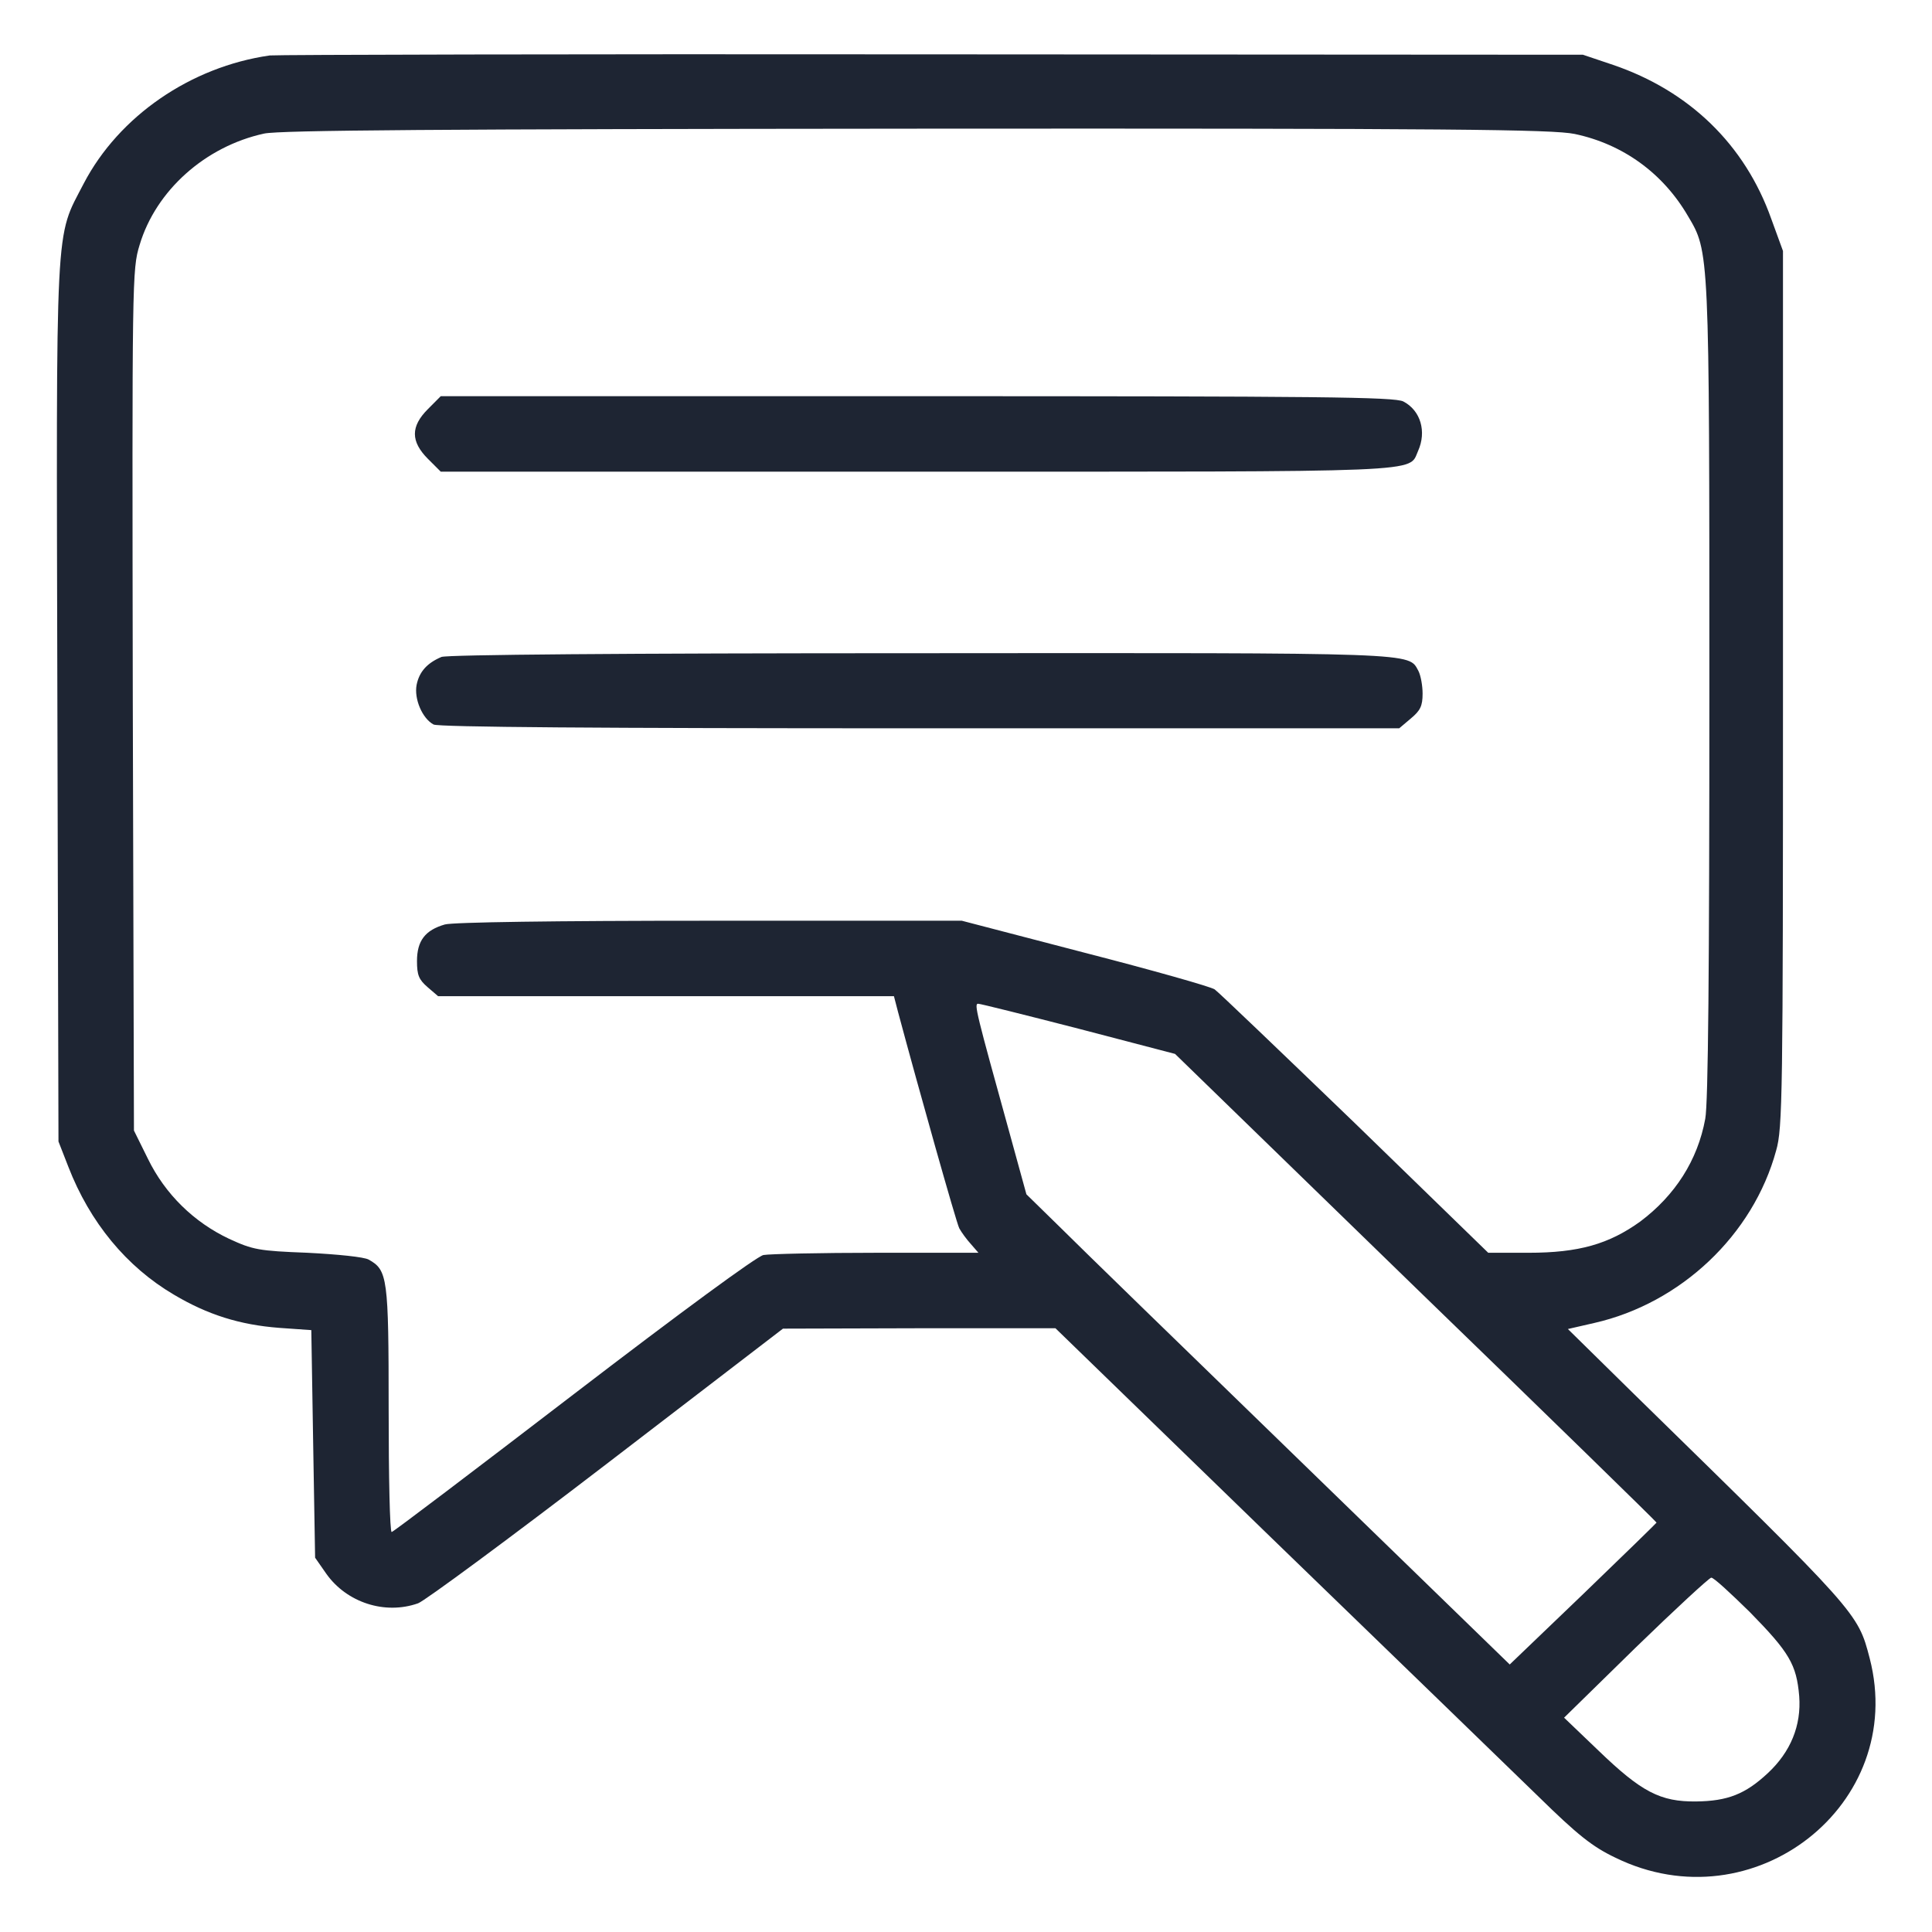
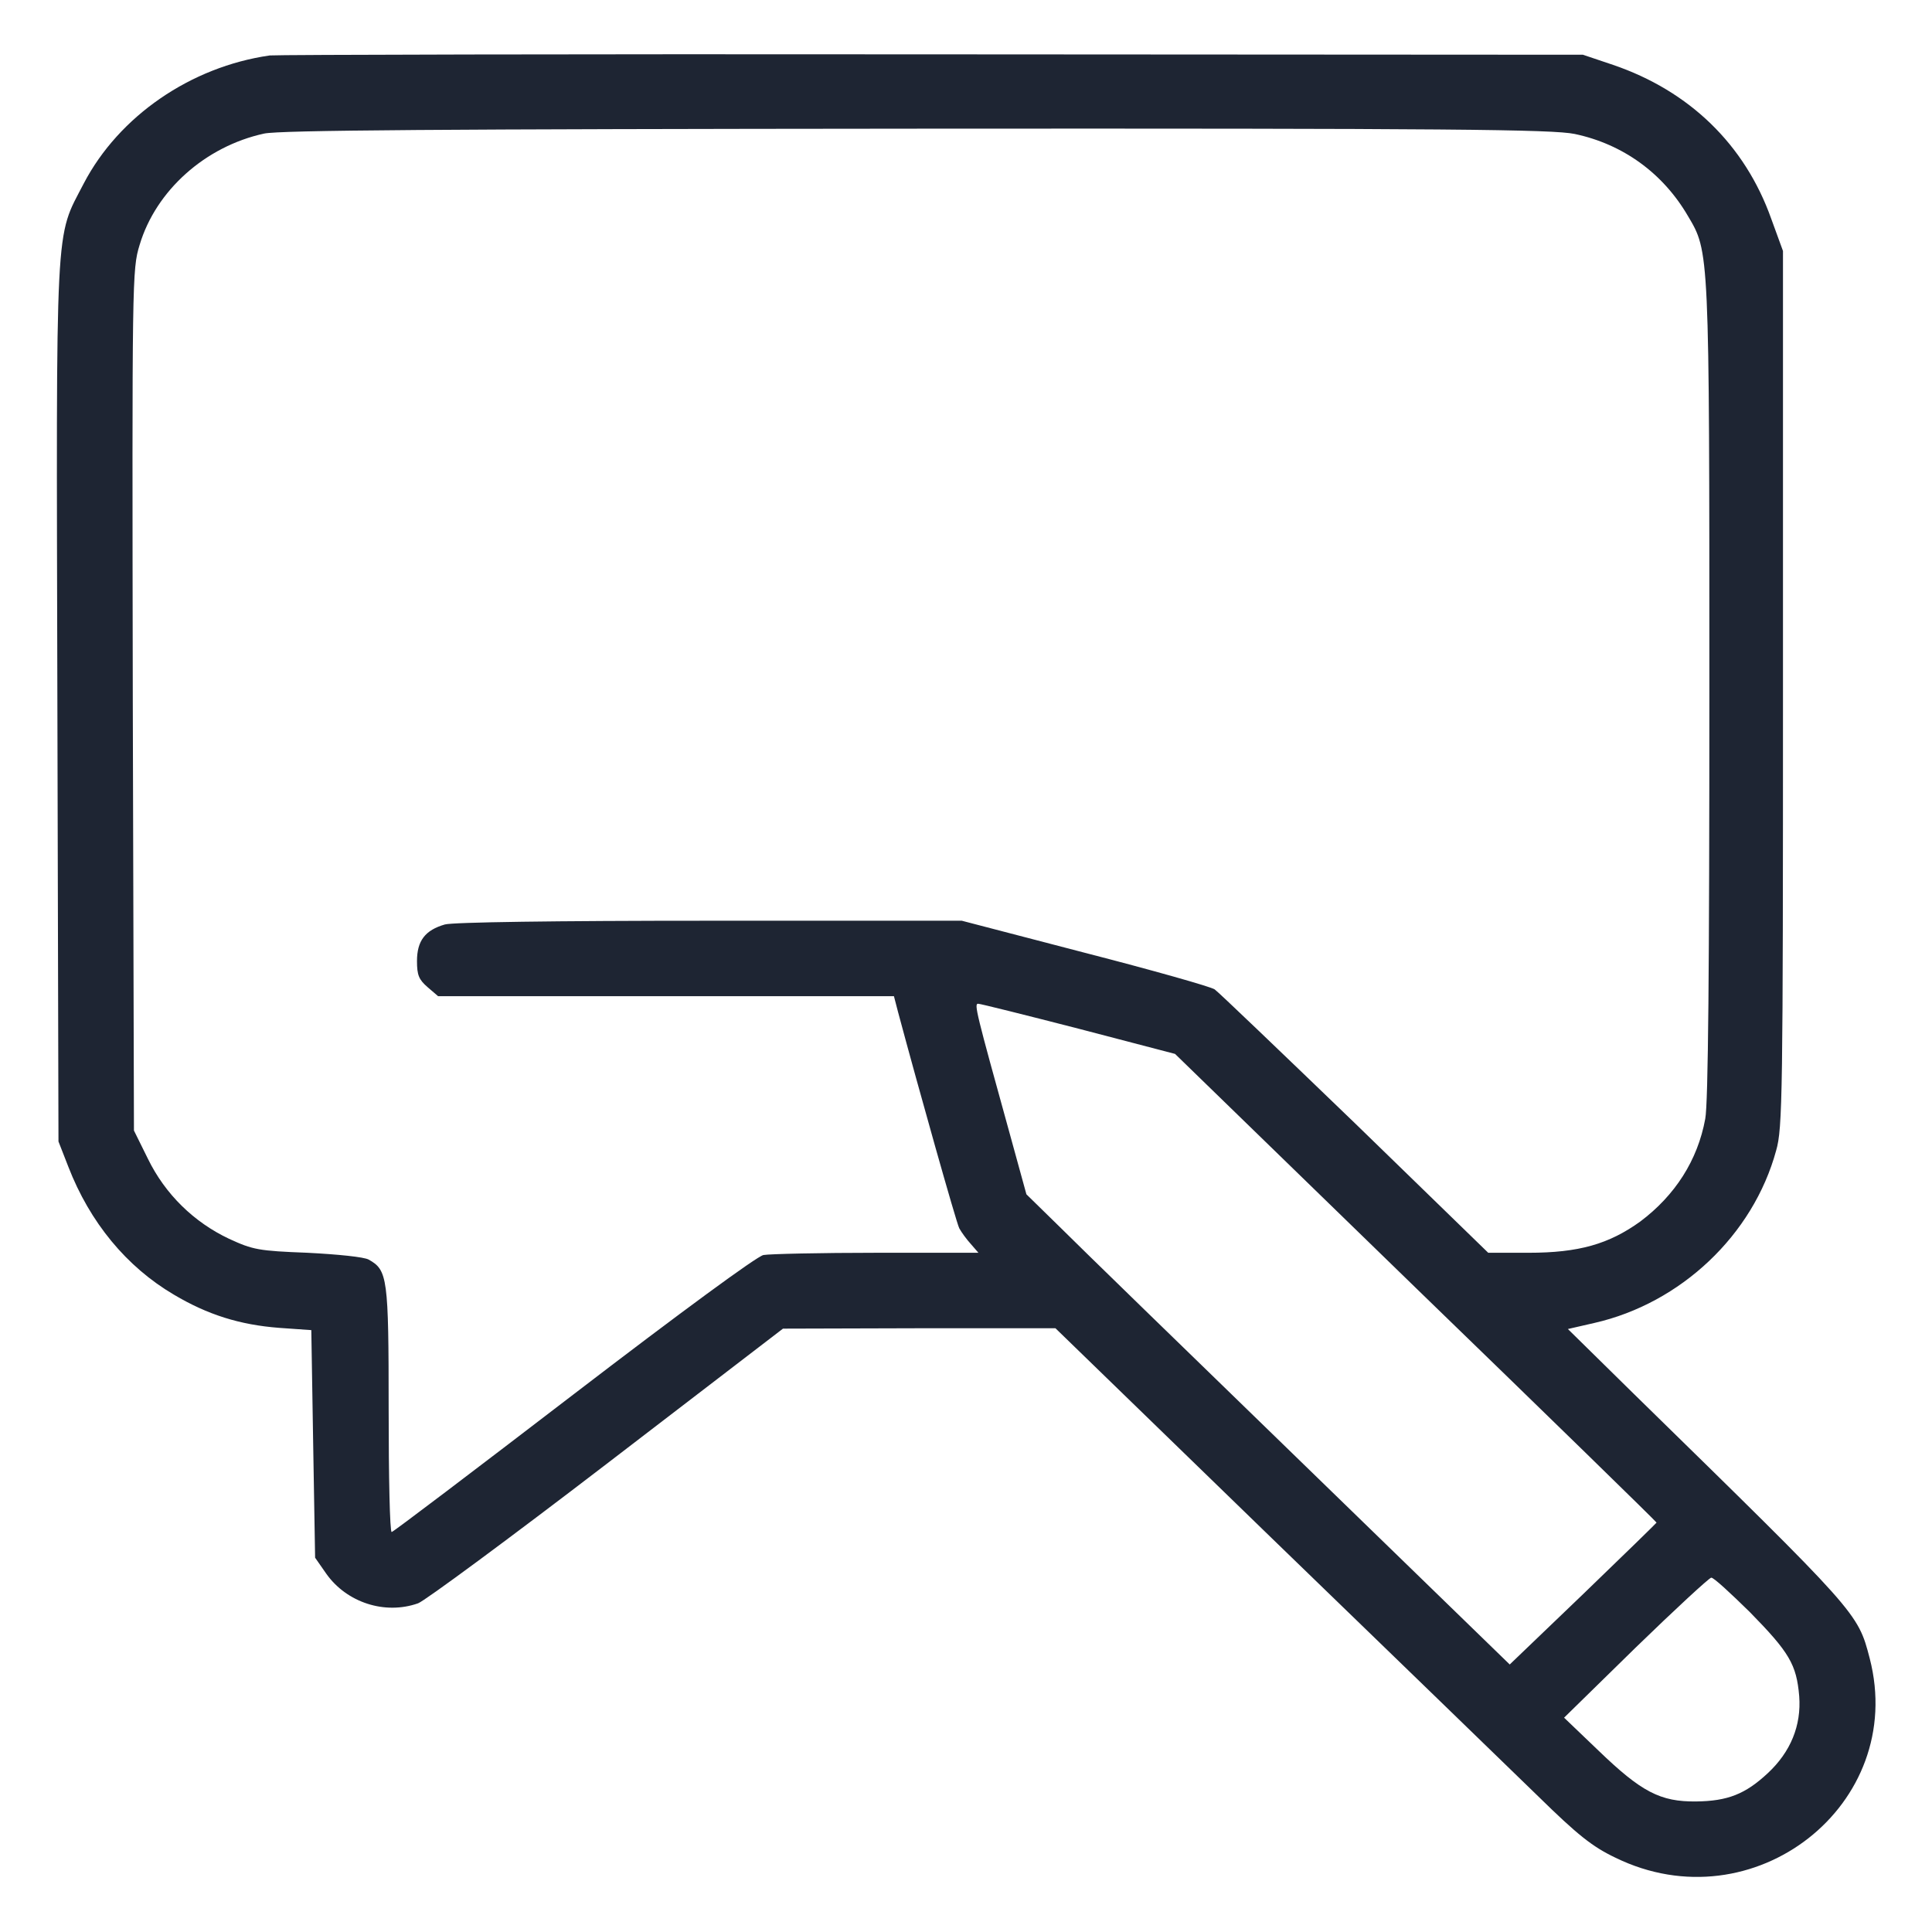
<svg xmlns="http://www.w3.org/2000/svg" width="30" height="30" viewBox="0 0 30 30" fill="none">
  <path d="M4.189 0.861C2.959 1.037 1.846 1.805 1.301 2.848C0.85 3.721 0.873 3.281 0.891 10.916L0.908 17.725L1.061 18.117C1.395 18.979 1.963 19.67 2.701 20.104C3.223 20.414 3.721 20.572 4.336 20.619L4.834 20.654L4.863 22.424L4.893 24.188L5.068 24.439C5.385 24.885 5.977 25.078 6.492 24.896C6.592 24.861 7.91 23.889 9.416 22.734L12.158 20.631L14.273 20.625H16.389L19.752 23.889C21.604 25.682 23.461 27.48 23.883 27.891C24.498 28.494 24.727 28.676 25.084 28.846C27.229 29.895 29.619 28.02 29.033 25.752C28.846 25.037 28.863 25.061 25.371 21.645L24.346 20.637L24.756 20.543C26.098 20.238 27.223 19.178 27.58 17.865C27.68 17.52 27.686 17.004 27.686 10.693V3.897L27.504 3.398C27.094 2.244 26.232 1.412 25.049 1.008L24.58 0.85L14.473 0.844C8.912 0.838 4.289 0.85 4.189 0.861ZM24.451 2.08C25.201 2.238 25.822 2.689 26.209 3.352C26.543 3.914 26.543 3.861 26.543 10.729C26.543 15.029 26.525 17.139 26.479 17.373C26.361 18.018 26.01 18.562 25.471 18.967C24.984 19.318 24.516 19.453 23.736 19.453H23.109L21.041 17.443C19.898 16.342 18.92 15.404 18.861 15.363C18.803 15.322 17.895 15.065 16.846 14.795L14.935 14.297H11.027C8.602 14.297 7.037 14.32 6.908 14.355C6.603 14.443 6.475 14.607 6.475 14.924C6.475 15.141 6.504 15.211 6.639 15.328L6.803 15.469H10.342H13.881L13.945 15.715C14.262 16.898 14.848 18.979 14.895 19.072C14.93 19.137 15.012 19.248 15.076 19.318L15.193 19.453H13.611C12.738 19.453 11.947 19.471 11.854 19.488C11.748 19.512 10.582 20.367 8.9 21.656C7.371 22.828 6.105 23.789 6.082 23.789C6.053 23.789 6.035 22.934 6.035 21.885C6.035 19.834 6.018 19.723 5.725 19.559C5.654 19.518 5.244 19.477 4.775 19.453C4.014 19.424 3.926 19.406 3.557 19.236C3.012 18.979 2.566 18.545 2.297 17.994L2.08 17.555L2.062 10.875C2.051 4.313 2.051 4.184 2.168 3.803C2.42 2.959 3.187 2.273 4.102 2.074C4.348 2.022 6.791 2.004 14.238 1.998C22.553 1.992 24.111 2.01 24.451 2.08ZM16.746 15.973L18.246 16.365L21.984 19.998C24.041 21.99 25.723 23.631 25.723 23.643C25.723 23.648 25.213 24.146 24.586 24.75L23.443 25.846L20.203 22.699C18.422 20.971 16.734 19.33 16.453 19.049L15.938 18.545L15.68 17.607C15.158 15.721 15.123 15.586 15.188 15.586C15.223 15.586 15.926 15.762 16.746 15.973ZM27.17 25.031C27.785 25.658 27.896 25.846 27.938 26.338C27.973 26.795 27.803 27.205 27.451 27.533C27.1 27.861 26.824 27.967 26.338 27.973C25.781 27.979 25.488 27.826 24.82 27.182L24.287 26.672L25.4 25.582C26.016 24.984 26.543 24.498 26.572 24.498C26.607 24.492 26.871 24.738 27.17 25.031Z" fill="#1E2533" />
-   <path d="M6.645 6.352C6.375 6.621 6.375 6.855 6.645 7.125L6.844 7.324H14.232C22.271 7.324 21.867 7.342 22.02 7.002C22.154 6.703 22.061 6.375 21.791 6.234C21.65 6.164 20.52 6.152 14.232 6.152H6.844L6.645 6.352Z" fill="#1E2533" />
-   <path d="M6.855 10.201C6.633 10.295 6.51 10.43 6.469 10.635C6.428 10.852 6.557 11.156 6.732 11.25C6.809 11.291 9.299 11.309 14.291 11.309H21.727L21.908 11.156C22.055 11.033 22.09 10.963 22.09 10.77C22.09 10.646 22.061 10.488 22.025 10.418C21.867 10.131 22.09 10.137 14.285 10.143C9.627 10.143 6.949 10.166 6.855 10.201Z" fill="#1E2533" />
</svg>